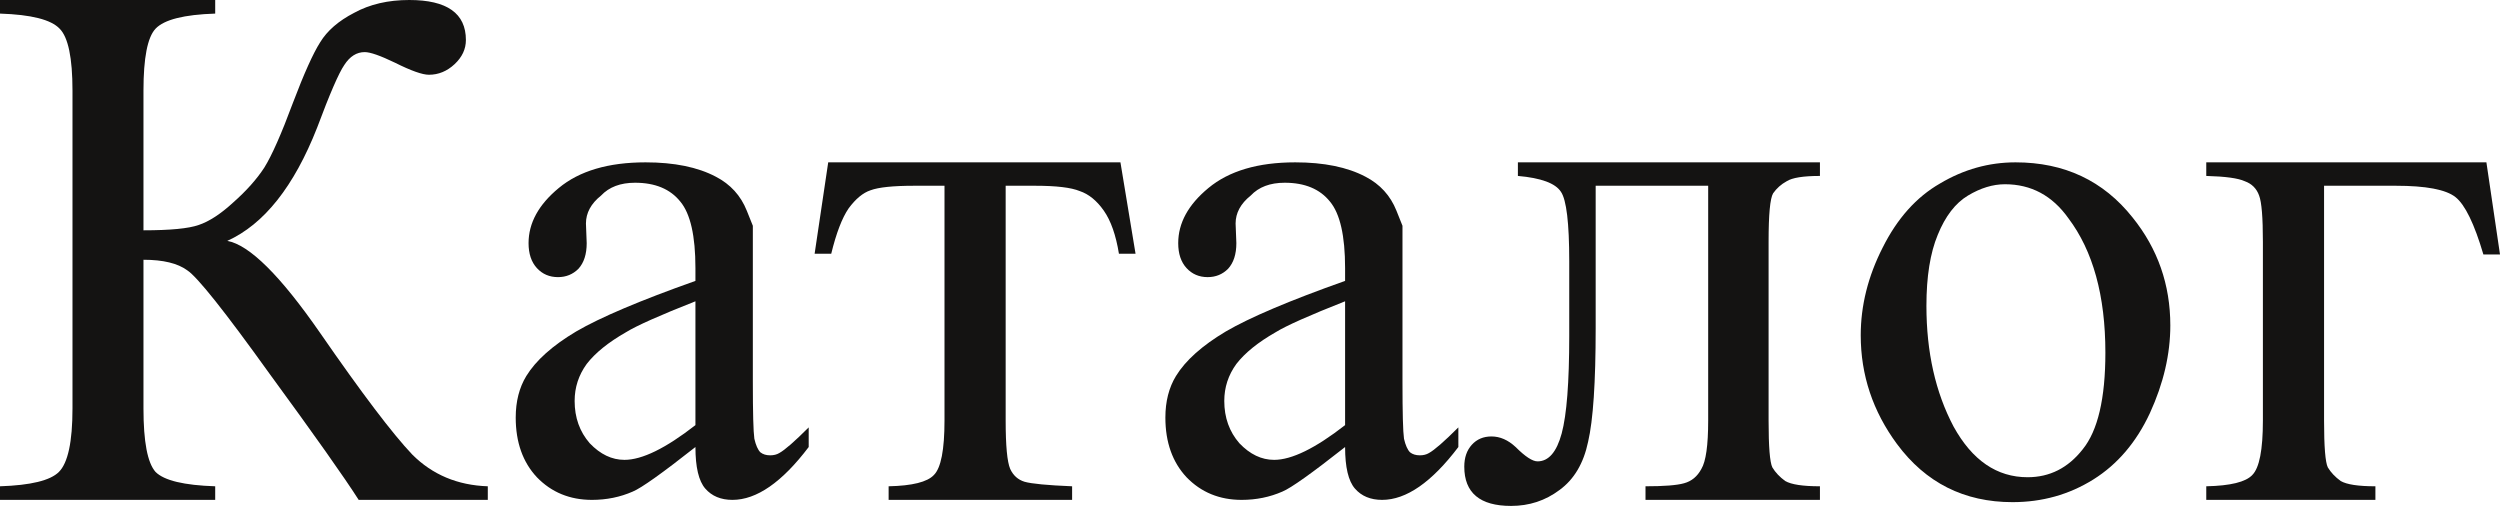
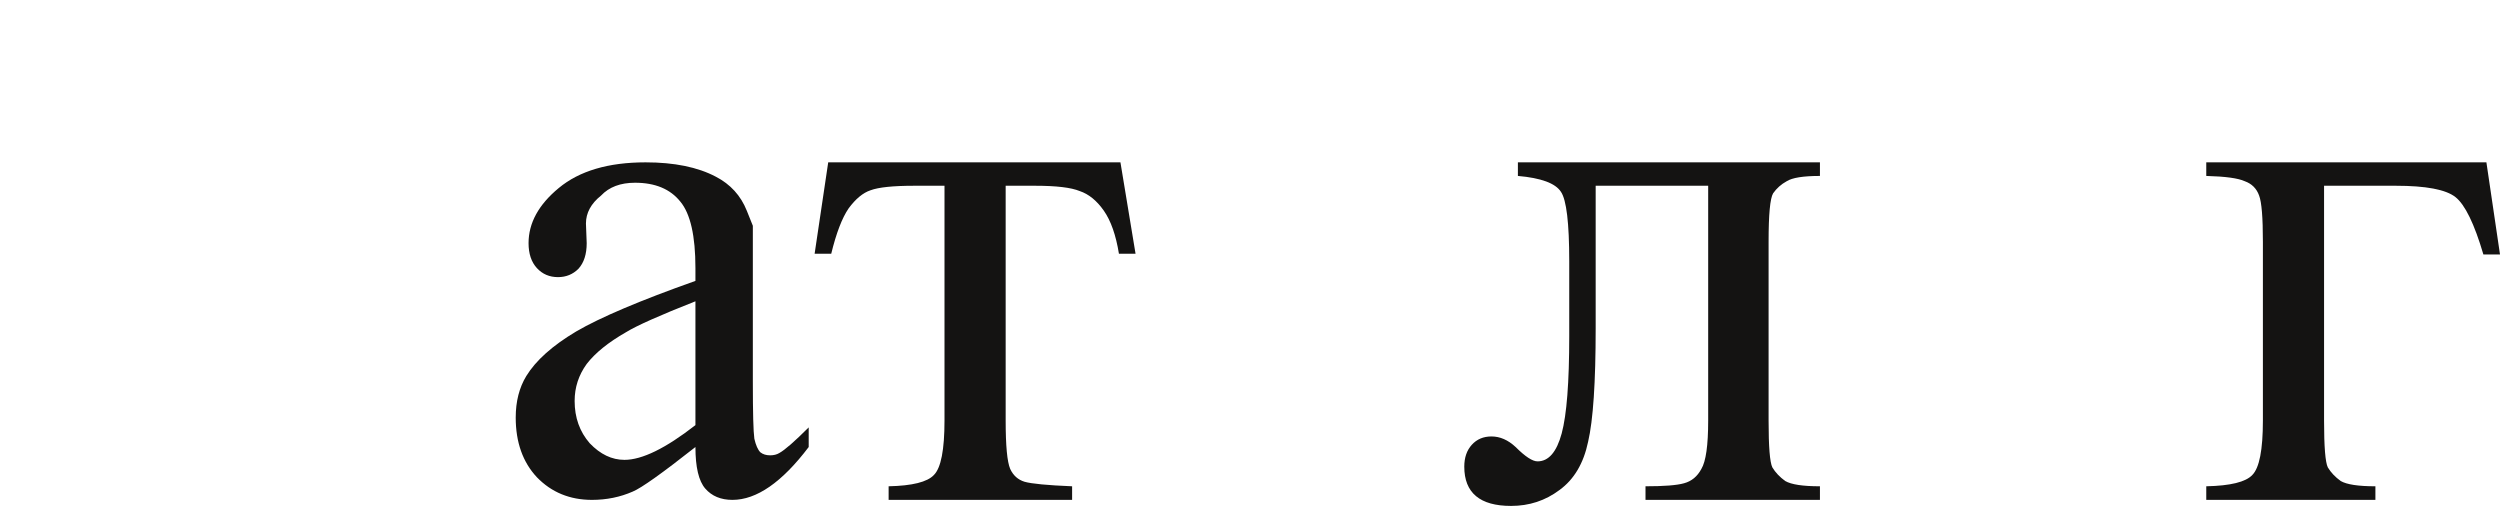
<svg xmlns="http://www.w3.org/2000/svg" viewBox="0 0 148.986 30.15" fill="none">
  <path d="M148.176 9.675L148.986 15.165H147.996C147.456 13.335 146.901 12.195 146.331 11.745C145.761 11.295 144.576 11.07 142.776 11.07H138.501V25.065C138.501 26.625 138.576 27.555 138.726 27.855C138.906 28.155 139.161 28.425 139.491 28.665C139.851 28.875 140.541 28.98 141.561 28.98V29.79H131.481V28.98C132.921 28.95 133.836 28.725 134.226 28.305C134.646 27.885 134.856 26.805 134.856 25.065V14.4C134.856 12.96 134.781 12.045 134.631 11.655C134.481 11.235 134.196 10.95 133.776 10.8C133.386 10.62 132.621 10.515 131.481 10.485V9.675H148.176Z" fill="#141312" />
-   <path d="M120.114 9.675C123.024 9.675 125.349 10.77 127.089 12.96C128.589 14.82 129.339 16.965 129.339 19.395C129.339 21.105 128.934 22.845 128.124 24.615C127.314 26.355 126.189 27.675 124.749 28.575C123.309 29.475 121.704 29.925 119.934 29.925C117.054 29.925 114.759 28.77 113.049 26.46C111.609 24.51 110.889 22.35 110.889 19.98C110.889 18.21 111.324 16.47 112.194 14.76C113.064 13.02 114.204 11.745 115.614 10.935C117.024 10.095 118.524 9.675 120.114 9.675ZM119.484 10.98C118.764 10.98 118.029 11.205 117.279 11.655C116.529 12.105 115.929 12.885 115.479 13.995C115.029 15.075 114.804 16.485 114.804 18.225C114.804 20.985 115.344 23.385 116.424 25.425C117.534 27.435 119.004 28.44 120.834 28.44C122.154 28.44 123.249 27.885 124.119 26.775C125.019 25.665 125.469 23.745 125.469 21.015C125.469 17.625 124.734 14.955 123.264 13.005C122.304 11.655 121.044 10.98 119.484 10.98Z" fill="#141312" />
  <path d="M90.458 9.675H108.458V10.485C107.468 10.485 106.808 10.59 106.478 10.8C106.148 10.98 105.878 11.22 105.668 11.52C105.488 11.82 105.398 12.78 105.398 14.4V25.065C105.398 26.625 105.473 27.555 105.623 27.855C105.803 28.155 106.058 28.425 106.388 28.665C106.748 28.875 107.438 28.98 108.458 28.98V29.79H98.063V28.98C99.173 28.98 99.938 28.92 100.358 28.8C100.808 28.68 101.153 28.395 101.393 27.945C101.663 27.495 101.798 26.535 101.798 25.065V11.07H95.093V19.575C95.093 22.785 94.943 25.035 94.643 26.325C94.373 27.615 93.803 28.575 92.933 29.205C92.093 29.835 91.133 30.15 90.053 30.15C88.193 30.15 87.263 29.37 87.263 27.81C87.263 27.27 87.413 26.835 87.713 26.505C88.013 26.175 88.403 26.01 88.883 26.01C89.393 26.01 89.873 26.22 90.323 26.64C90.893 27.21 91.328 27.495 91.628 27.495C92.288 27.495 92.768 26.94 93.068 25.83C93.368 24.72 93.518 22.785 93.518 20.025V15.57C93.518 13.29 93.353 11.91 93.023 11.43C92.693 10.92 91.838 10.605 90.458 10.485V9.675Z" fill="#141312" />
-   <path d="M80.16 26.64C78.18 28.2 76.935 29.085 76.425 29.295C75.675 29.625 74.865 29.79 73.995 29.79C72.675 29.79 71.58 29.34 70.71 28.44C69.87 27.54 69.45 26.355 69.45 24.885C69.45 23.925 69.66 23.1 70.08 22.41C70.65 21.48 71.64 20.595 73.05 19.755C74.49 18.915 76.86 17.91 80.16 16.74V15.975C80.16 14.055 79.86 12.735 79.26 12.015C78.66 11.265 77.76 10.89 76.56 10.89C75.69 10.89 75.015 11.145 74.535 11.655C73.935 12.135 73.635 12.69 73.635 13.32L73.68 14.49C73.68 15.15 73.515 15.66 73.185 16.02C72.855 16.35 72.45 16.515 71.97 16.515C71.46 16.515 71.04 16.335 70.71 15.975C70.38 15.615 70.215 15.12 70.215 14.49C70.215 13.29 70.815 12.195 72.015 11.205C73.245 10.185 74.97 9.675 77.19 9.675C78.9 9.675 80.295 9.96 81.375 10.53C82.245 10.98 82.86 11.655 83.22 12.555L83.58 13.455V22.77C83.58 24.6 83.61 25.725 83.67 26.145C83.76 26.535 83.88 26.805 84.03 26.955C84.18 27.075 84.375 27.135 84.615 27.135C84.825 27.135 85.005 27.09 85.155 27C85.485 26.82 86.07 26.31 86.91 25.47V26.64C85.32 28.74 83.805 29.79 82.365 29.79C81.675 29.79 81.135 29.565 80.745 29.115C80.355 28.665 80.16 27.84 80.16 26.64ZM80.16 25.335V17.955C78.03 18.795 76.65 19.41 76.02 19.8C74.97 20.4 74.19 21.03 73.68 21.69C73.2 22.35 72.96 23.085 72.96 23.895C72.96 24.885 73.26 25.725 73.86 26.415C74.49 27.075 75.18 27.405 75.93 27.405C76.98 27.405 78.39 26.715 80.16 25.335Z" fill="#141312" />
  <path d="M49.357 9.675H66.772L67.672 15.12H66.682C66.502 14.01 66.202 13.155 65.782 12.555C65.362 11.955 64.882 11.565 64.342 11.385C63.832 11.175 62.947 11.07 61.687 11.07H59.932V25.065C59.932 26.565 60.022 27.525 60.202 27.945C60.382 28.335 60.667 28.59 61.057 28.71C61.477 28.83 62.422 28.92 63.892 28.98V29.79H52.957V28.98C54.367 28.95 55.267 28.725 55.657 28.305C56.077 27.885 56.287 26.805 56.287 25.065V11.07H54.487C53.227 11.07 52.357 11.16 51.877 11.34C51.427 11.49 50.992 11.85 50.572 12.42C50.182 12.99 49.837 13.89 49.537 15.12H48.547L49.357 9.675Z" fill="#141312" />
  <path d="M41.444 26.64C39.465 28.2 38.219 29.085 37.709 29.295C36.96 29.625 36.149 29.79 35.279 29.79C33.959 29.79 32.864 29.34 31.994 28.44C31.154 27.54 30.734 26.355 30.734 24.885C30.734 23.925 30.944 23.1 31.364 22.41C31.934 21.48 32.924 20.595 34.335 19.755C35.774 18.915 38.144 17.91 41.444 16.74V15.975C41.444 14.055 41.144 12.735 40.544 12.015C39.944 11.265 39.044 10.89 37.844 10.89C36.975 10.89 36.299 11.145 35.819 11.655C35.219 12.135 34.919 12.69 34.919 13.32L34.964 14.49C34.964 15.15 34.799 15.66 34.47 16.02C34.139 16.35 33.734 16.515 33.254 16.515C32.744 16.515 32.324 16.335 31.994 15.975C31.665 15.615 31.499 15.12 31.499 14.49C31.499 13.29 32.099 12.195 33.299 11.205C34.529 10.185 36.254 9.675 38.474 9.675C40.184 9.675 41.579 9.96 42.659 10.53C43.529 10.98 44.144 11.655 44.504 12.555L44.865 13.455V22.77C44.865 24.6 44.895 25.725 44.955 26.145C45.045 26.535 45.164 26.805 45.314 26.955C45.464 27.075 45.659 27.135 45.899 27.135C46.109 27.135 46.289 27.09 46.439 27C46.769 26.82 47.355 26.31 48.194 25.47V26.64C46.604 28.74 45.09 29.79 43.649 29.79C42.959 29.79 42.42 29.565 42.029 29.115C41.639 28.665 41.444 27.84 41.444 26.64ZM41.444 25.335V17.955C39.314 18.795 37.934 19.41 37.304 19.8C36.254 20.4 35.474 21.03 34.964 21.69C34.485 22.35 34.245 23.085 34.245 23.895C34.245 24.885 34.544 25.725 35.144 26.415C35.774 27.075 36.464 27.405 37.214 27.405C38.264 27.405 39.675 26.715 41.444 25.335Z" fill="#141312" />
-   <path d="M29.07 28.98V29.79H21.375C20.535 28.47 18.765 25.965 16.065 22.275C13.395 18.555 11.76 16.5 11.16 16.11C10.59 15.69 9.72 15.48 8.55 15.48V24.345C8.55 26.325 8.79 27.585 9.27 28.125C9.78 28.635 10.965 28.92 12.825 28.98V29.79H0V28.98C1.83 28.92 3 28.635 3.51 28.125C4.05 27.585 4.32 26.325 4.32 24.345V5.4C4.32 3.45 4.065 2.22 3.555 1.71C3.045 1.17 1.86 0.87 0 0.81V0H12.825V0.81C10.965 0.87 9.78 1.17 9.27 1.71C8.79 2.22 8.55 3.45 8.55 5.4V13.725C10.14 13.725 11.235 13.62 11.835 13.41C12.465 13.2 13.155 12.75 13.905 12.06C14.685 11.37 15.3 10.68 15.75 9.99C16.2 9.27 16.77 7.98 17.46 6.12C18.12 4.38 18.66 3.18 19.08 2.52C19.5 1.83 20.175 1.245 21.105 0.765C22.035 0.255 23.13 0 24.39 0C26.64 0 27.765 0.795 27.765 2.385C27.765 2.925 27.54 3.405 27.09 3.825C26.64 4.245 26.13 4.455 25.56 4.455C25.17 4.455 24.495 4.215 23.535 3.735C22.665 3.315 22.065 3.105 21.735 3.105C21.255 3.105 20.85 3.36 20.52 3.87C20.19 4.35 19.65 5.595 18.9 7.605C17.52 11.115 15.735 13.365 13.545 14.355C14.865 14.595 16.71 16.425 19.08 19.845C21.57 23.445 23.4 25.86 24.57 27.09C25.77 28.29 27.27 28.92 29.07 28.98Z" fill="#141312" />
</svg>